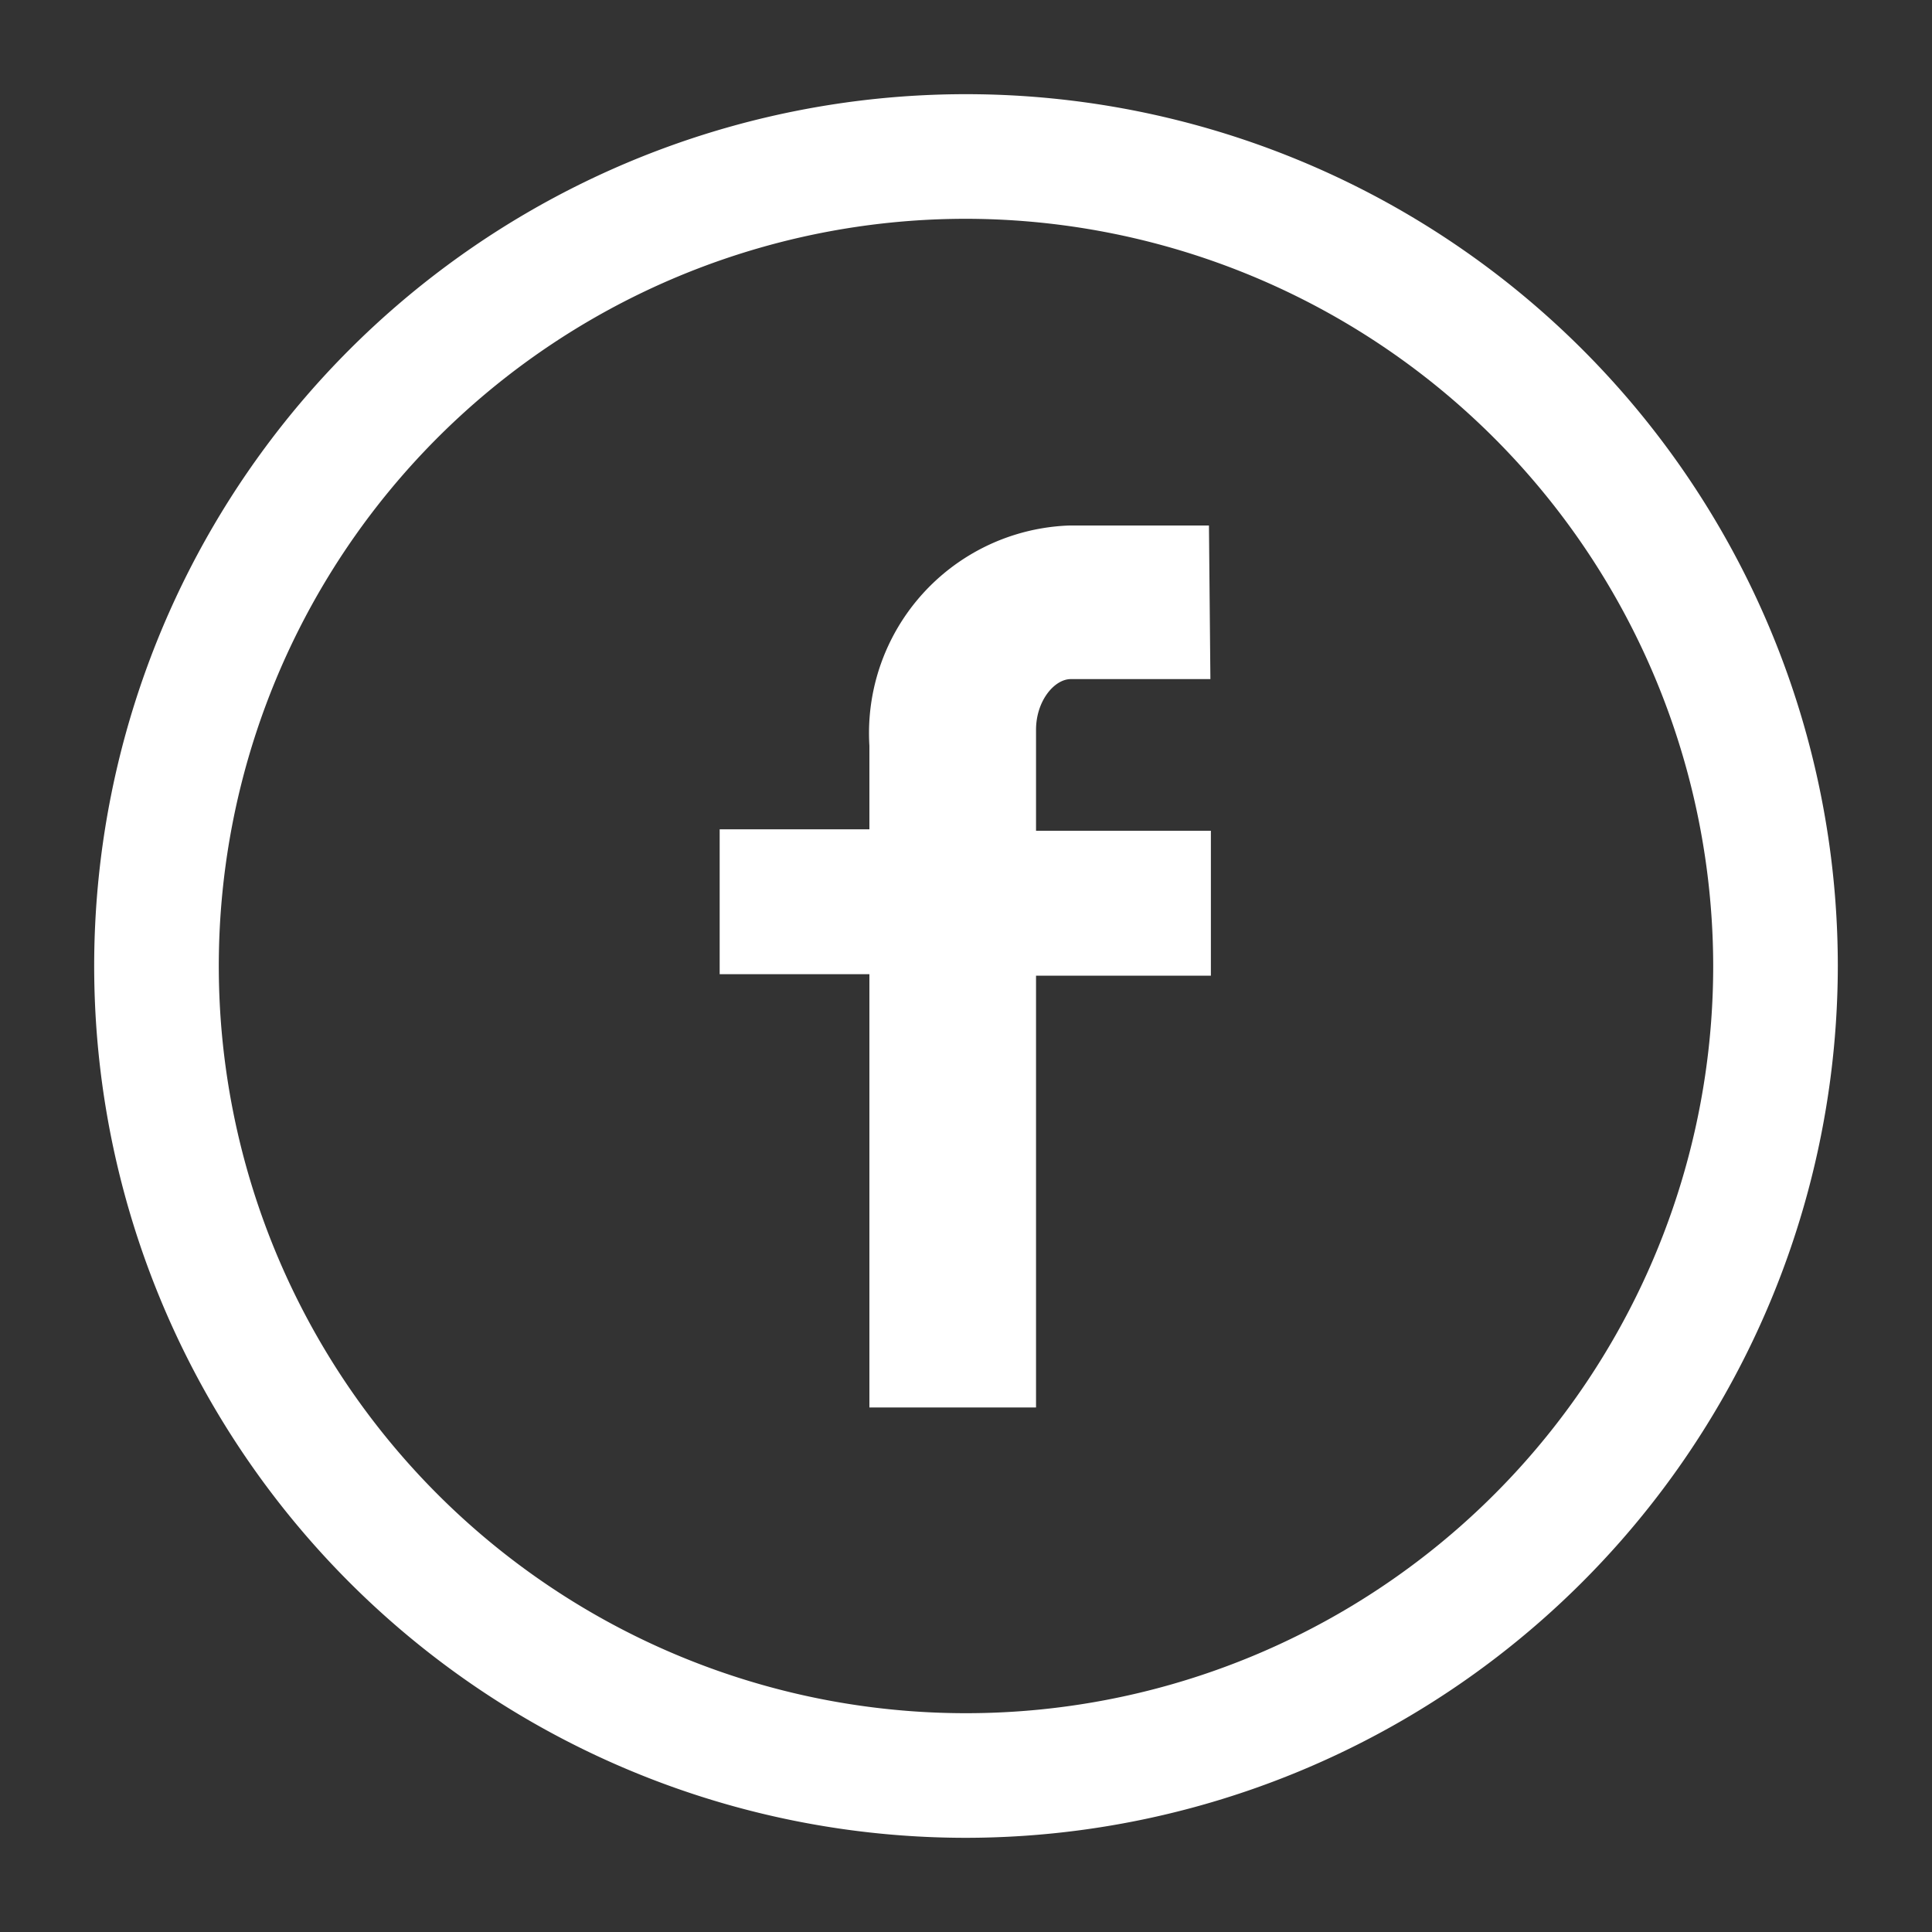
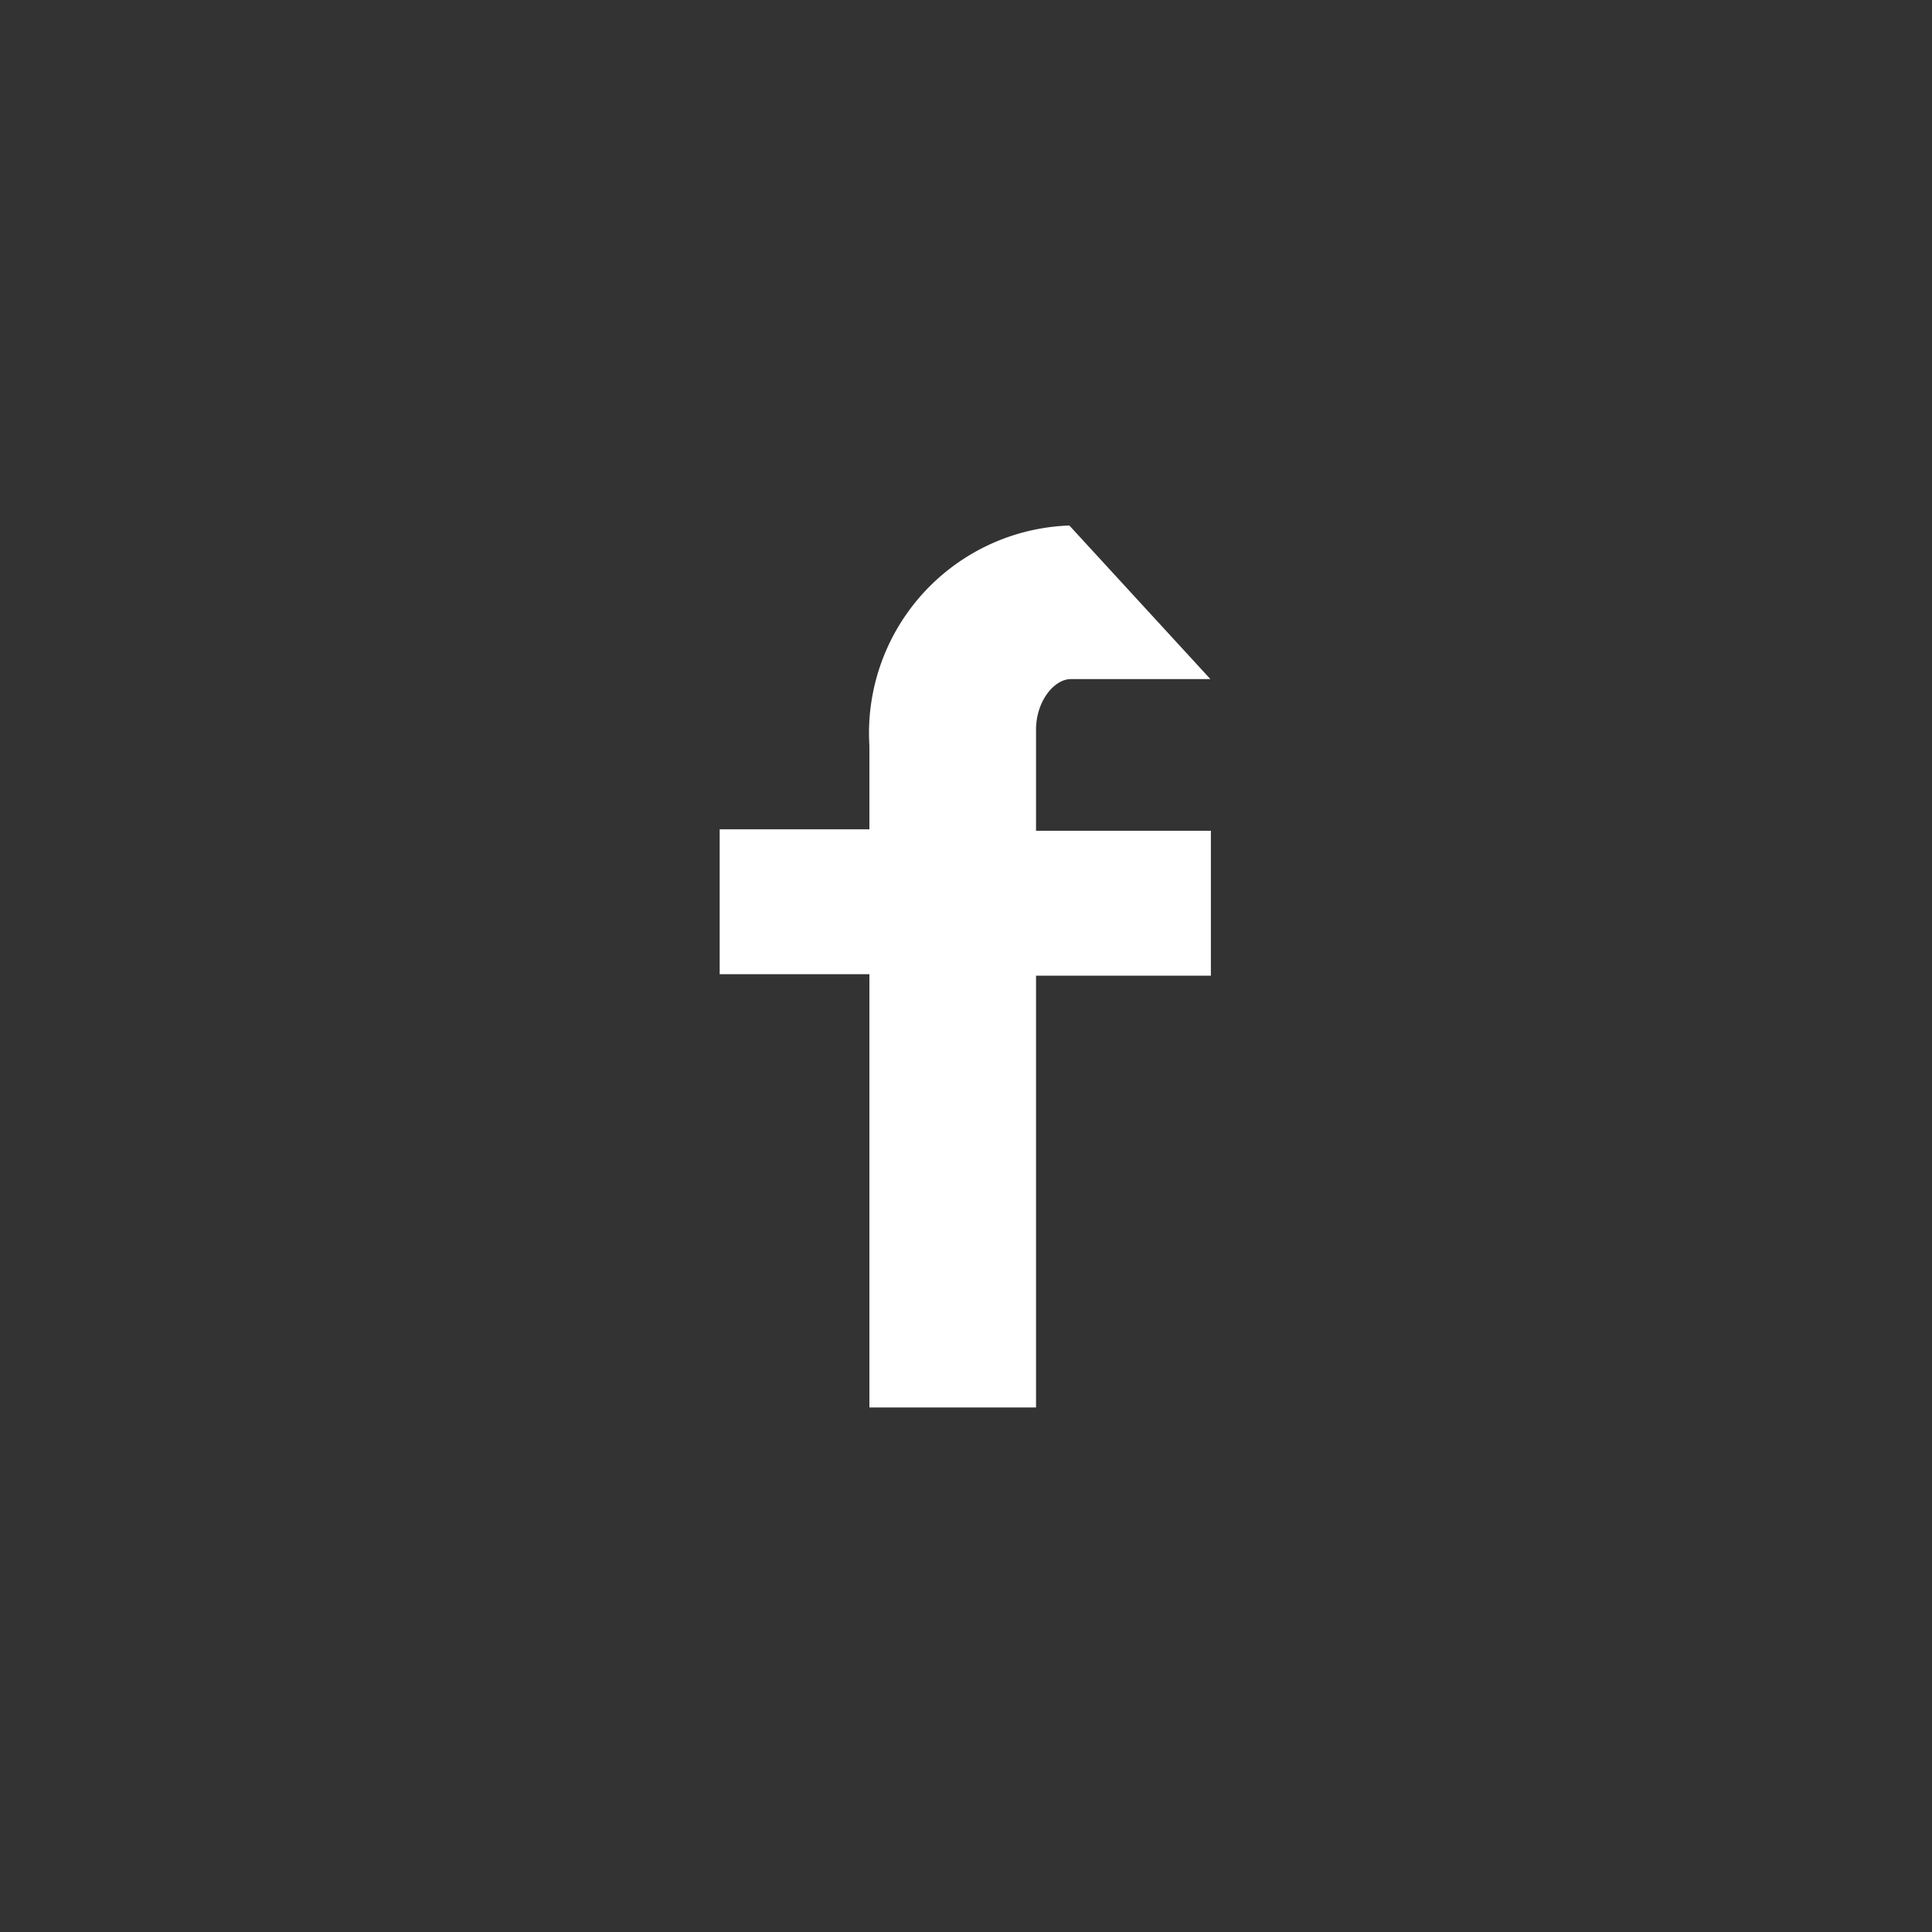
<svg xmlns="http://www.w3.org/2000/svg" id="Layer_1" data-name="Layer 1" viewBox="0 0 40 40">
  <rect x="0" y="0" width="40" height="40" fill="#333333" stroke="none" />
  <defs>
    <style>.cls-1{fill:#fff;}</style>
  </defs>
  <title>ASPHO_Social</title>
-   <path class="cls-1" d="M20,38.05A18.05,18.05,0,1,1,38.05,20,18.07,18.07,0,0,1,20,38.05ZM20,4.53A15.47,15.47,0,1,0,35.47,20,15.49,15.49,0,0,0,20,4.53Z" />
-   <path class="cls-1" d="M25.06,14.06H22.17c-.34,0-.72.45-.72,1.05V17.2h3.62v3H21.45v8.94H18V20.17h-3.1v-3H18V15.44a4.3,4.3,0,0,1,4.14-4.56h2.89Z" />
+   <path class="cls-1" d="M25.06,14.06H22.17c-.34,0-.72.45-.72,1.05V17.2h3.62v3H21.45v8.94H18V20.17h-3.1v-3H18V15.44a4.3,4.3,0,0,1,4.14-4.56Z" />
</svg>